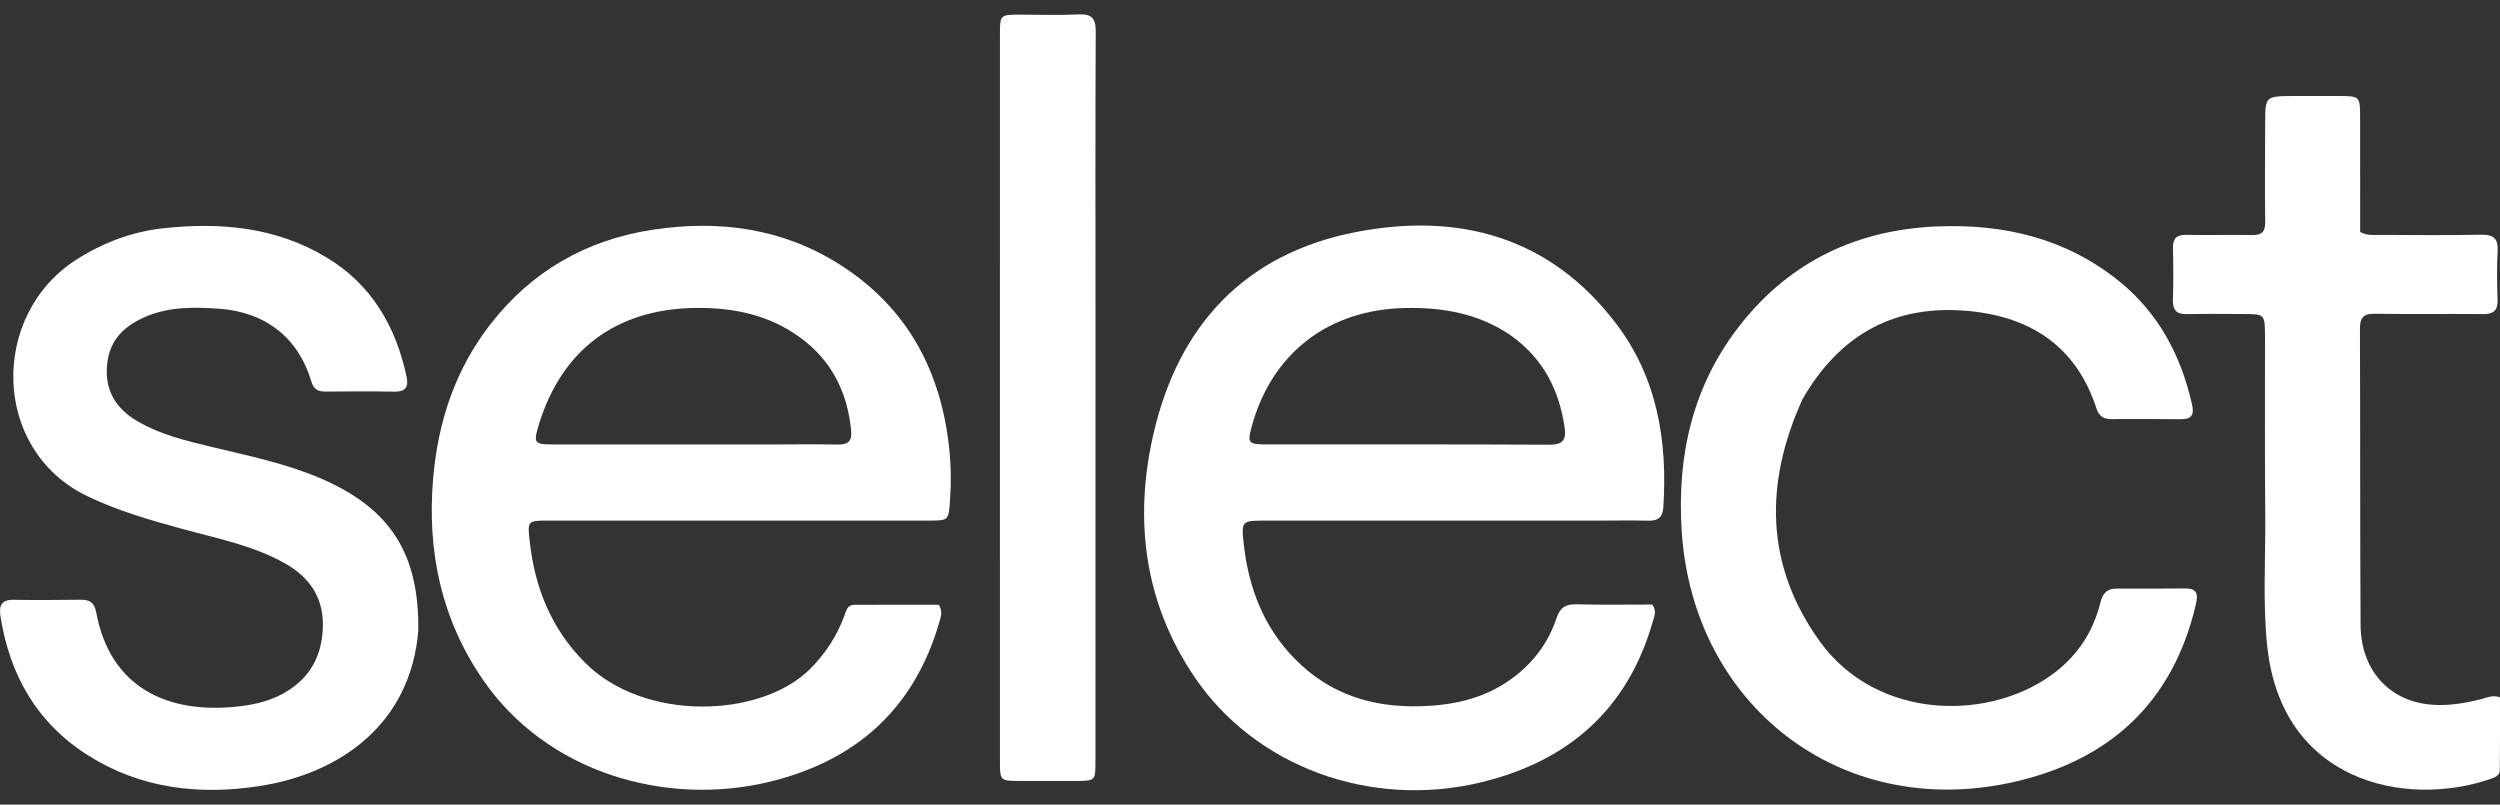
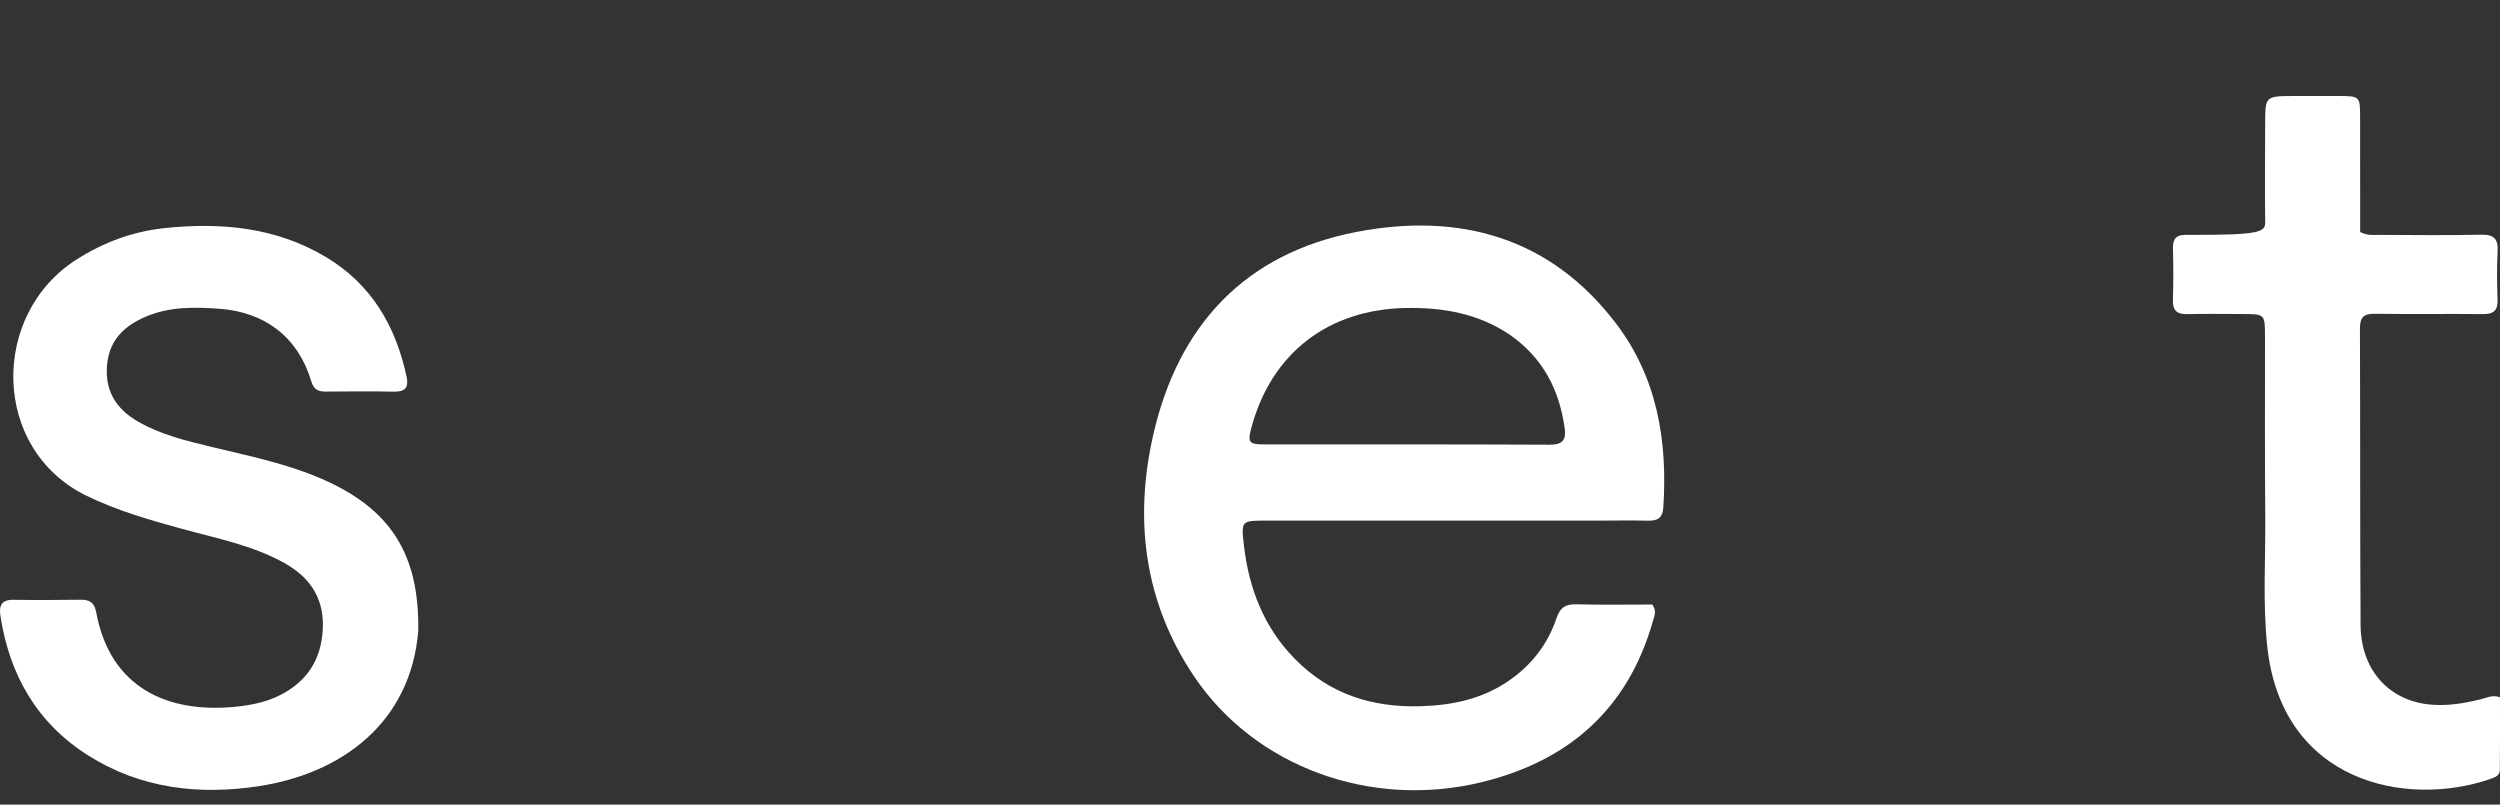
<svg xmlns="http://www.w3.org/2000/svg" width="87" height="28" viewBox="0 0 87 28" fill="none">
  <rect x="0" y="0" width="87" height="28" fill="#333333" stroke="none" />
-   <path d="M20.331 23.032C22.39 25.136 26.472 24.992 28.186 23.284C28.726 22.746 29.126 22.13 29.388 21.419C29.452 21.245 29.489 21.049 29.724 21.047C30.714 21.043 31.704 21.046 32.671 21.046C32.818 21.288 32.738 21.477 32.684 21.665C31.811 24.671 29.786 26.471 26.804 27.2C23.19 28.084 19.036 26.905 16.801 23.647C15.353 21.535 14.857 19.181 15.074 16.645C15.242 14.679 15.837 12.877 17.046 11.31C18.491 9.438 20.409 8.341 22.737 7.991C25.036 7.646 27.241 7.945 29.23 9.21C31.591 10.711 32.774 12.948 33.042 15.7C33.097 16.259 33.102 16.823 33.062 17.389C33.011 18.11 33.027 18.116 32.324 18.116C27.919 18.117 23.513 18.116 19.108 18.116C18.35 18.116 18.351 18.116 18.438 18.874C18.619 20.453 19.175 21.861 20.331 23.032ZM26.811 15.468C27.588 15.467 28.366 15.455 29.143 15.471C29.504 15.479 29.657 15.363 29.62 14.983C29.49 13.64 28.933 12.534 27.835 11.738C26.745 10.947 25.505 10.697 24.177 10.717C21.442 10.757 19.536 12.175 18.744 14.803C18.56 15.412 18.595 15.466 19.218 15.467C21.715 15.469 24.213 15.468 26.811 15.468Z" fill="white" />
  <path d="M55.48 18.118C51.639 18.118 47.847 18.117 44.055 18.117C43.208 18.117 43.191 18.119 43.285 18.955C43.455 20.461 43.975 21.819 45.053 22.921C46.266 24.163 47.762 24.631 49.466 24.576C50.547 24.542 51.567 24.326 52.475 23.711C53.283 23.164 53.862 22.428 54.17 21.502C54.293 21.135 54.488 21.021 54.858 21.03C55.749 21.053 56.64 21.038 57.499 21.038C57.66 21.266 57.572 21.438 57.523 21.609C56.652 24.684 54.581 26.491 51.539 27.225C47.693 28.153 43.67 26.688 41.55 23.531C39.828 20.967 39.456 18.11 40.132 15.136C41.002 11.312 43.337 8.815 47.209 8.071C50.769 7.387 53.94 8.236 56.239 11.259C57.674 13.145 58.036 15.352 57.883 17.671C57.861 18.003 57.696 18.128 57.367 18.12C56.755 18.105 56.142 18.117 55.48 18.118ZM52.519 11.633C51.426 10.909 50.214 10.695 48.924 10.718C46.227 10.766 44.243 12.288 43.548 14.885C43.411 15.395 43.459 15.465 43.994 15.465C47.306 15.468 50.617 15.459 53.929 15.476C54.397 15.478 54.509 15.295 54.449 14.883C54.257 13.559 53.701 12.45 52.519 11.633Z" fill="white" />
  <path d="M14.556 21.943C14.297 25.175 11.859 26.929 8.992 27.361C6.907 27.675 4.888 27.44 3.065 26.287C1.288 25.163 0.334 23.494 0.015 21.436C-0.042 21.07 0.056 20.866 0.472 20.873C1.25 20.886 2.029 20.879 2.807 20.871C3.114 20.867 3.284 20.963 3.347 21.304C3.828 23.934 5.83 24.831 8.195 24.595C8.739 24.541 9.275 24.434 9.77 24.179C10.669 23.716 11.156 22.985 11.229 21.969C11.307 20.886 10.838 20.123 9.911 19.602C8.798 18.977 7.556 18.739 6.346 18.407C5.213 18.097 4.09 17.775 3.022 17.258C-0.31 15.643 -0.349 10.934 2.676 9.023C3.604 8.436 4.606 8.06 5.687 7.943C7.666 7.729 9.595 7.898 11.35 8.95C12.927 9.896 13.775 11.35 14.151 13.117C14.227 13.476 14.103 13.639 13.716 13.63C12.922 13.613 12.127 13.62 11.332 13.627C11.068 13.629 10.916 13.552 10.832 13.268C10.387 11.765 9.248 10.859 7.628 10.744C6.77 10.683 5.907 10.667 5.084 11.015C4.35 11.326 3.826 11.803 3.732 12.643C3.628 13.559 4.015 14.215 4.793 14.665C5.592 15.129 6.48 15.339 7.364 15.553C8.651 15.864 9.951 16.126 11.174 16.654C13.582 17.695 14.592 19.266 14.556 21.943Z" fill="white" />
-   <path d="M62.728 13.889C61.396 16.828 61.426 19.668 63.32 22.308C65.329 25.11 69.337 25.123 71.57 23.355C72.353 22.735 72.856 21.931 73.094 20.97C73.176 20.641 73.323 20.482 73.662 20.483C74.456 20.488 75.251 20.483 76.045 20.478C76.44 20.476 76.503 20.653 76.419 21.02C75.616 24.492 73.355 26.5 69.988 27.233C64.018 28.531 58.916 24.525 58.524 18.491C58.351 15.827 58.915 13.37 60.598 11.258C62.331 9.081 64.638 7.997 67.399 7.88C69.72 7.783 71.874 8.285 73.724 9.769C75.113 10.883 75.9 12.367 76.285 14.088C76.361 14.43 76.271 14.591 75.906 14.588C75.095 14.58 74.284 14.583 73.473 14.585C73.211 14.585 73.046 14.488 72.959 14.219C72.26 12.069 70.692 11.033 68.525 10.825C65.953 10.578 64.035 11.624 62.728 13.889Z" fill="white" />
-   <path d="M79.834 3.341C80.379 3.341 80.875 3.34 81.372 3.341C82.123 3.343 82.131 3.349 82.132 4.079C82.135 5.24 82.133 6.402 82.134 7.564C82.134 7.743 82.134 7.922 82.134 8.072C82.394 8.213 82.614 8.173 82.825 8.174C84 8.179 85.175 8.193 86.35 8.168C86.791 8.159 86.938 8.313 86.916 8.744C86.888 9.307 86.896 9.873 86.915 10.437C86.927 10.808 86.77 10.933 86.414 10.93C85.156 10.918 83.898 10.937 82.641 10.919C82.25 10.913 82.125 11.05 82.126 11.438C82.14 14.873 82.127 18.309 82.148 21.744C82.157 23.267 83.078 24.335 84.478 24.509C85.109 24.587 85.73 24.482 86.344 24.332C86.533 24.286 86.713 24.174 86.999 24.263C86.999 25.093 87.005 25.946 86.994 26.8C86.992 26.997 86.808 27.059 86.65 27.113C83.72 28.115 79.395 27.229 78.898 22.475C78.741 20.969 78.844 19.457 78.831 17.948C78.812 15.874 78.825 13.799 78.822 11.725C78.821 10.929 78.818 10.928 78.048 10.928C77.403 10.927 76.757 10.916 76.112 10.931C75.75 10.94 75.606 10.799 75.618 10.433C75.636 9.836 75.635 9.238 75.619 8.641C75.61 8.298 75.743 8.167 76.084 8.173C76.846 8.188 77.607 8.167 78.368 8.18C78.706 8.186 78.834 8.072 78.829 7.719C78.813 6.574 78.825 5.428 78.828 4.283C78.831 3.346 78.833 3.346 79.834 3.341Z" fill="white" />
-   <path d="M38.124 11.802C38.123 16.733 38.123 21.614 38.122 26.495C38.121 27.174 38.119 27.175 37.432 27.177C36.786 27.178 36.14 27.177 35.494 27.176C34.804 27.175 34.798 27.172 34.798 26.487C34.797 22.552 34.797 18.617 34.797 14.683C34.797 10.2 34.797 5.718 34.798 1.235C34.798 0.511 34.8 0.511 35.499 0.51C36.178 0.51 36.858 0.536 37.535 0.502C37.992 0.479 38.133 0.637 38.131 1.094C38.115 4.431 38.123 7.768 38.124 11.105C38.124 11.321 38.124 11.537 38.124 11.802Z" fill="white" />
+   <path d="M79.834 3.341C80.379 3.341 80.875 3.34 81.372 3.341C82.123 3.343 82.131 3.349 82.132 4.079C82.135 5.24 82.133 6.402 82.134 7.564C82.134 7.743 82.134 7.922 82.134 8.072C82.394 8.213 82.614 8.173 82.825 8.174C84 8.179 85.175 8.193 86.35 8.168C86.791 8.159 86.938 8.313 86.916 8.744C86.888 9.307 86.896 9.873 86.915 10.437C86.927 10.808 86.77 10.933 86.414 10.93C85.156 10.918 83.898 10.937 82.641 10.919C82.25 10.913 82.125 11.05 82.126 11.438C82.14 14.873 82.127 18.309 82.148 21.744C82.157 23.267 83.078 24.335 84.478 24.509C85.109 24.587 85.73 24.482 86.344 24.332C86.533 24.286 86.713 24.174 86.999 24.263C86.999 25.093 87.005 25.946 86.994 26.8C86.992 26.997 86.808 27.059 86.65 27.113C83.72 28.115 79.395 27.229 78.898 22.475C78.741 20.969 78.844 19.457 78.831 17.948C78.812 15.874 78.825 13.799 78.822 11.725C78.821 10.929 78.818 10.928 78.048 10.928C77.403 10.927 76.757 10.916 76.112 10.931C75.75 10.94 75.606 10.799 75.618 10.433C75.636 9.836 75.635 9.238 75.619 8.641C75.61 8.298 75.743 8.167 76.084 8.173C78.706 8.186 78.834 8.072 78.829 7.719C78.813 6.574 78.825 5.428 78.828 4.283C78.831 3.346 78.833 3.346 79.834 3.341Z" fill="white" />
</svg>